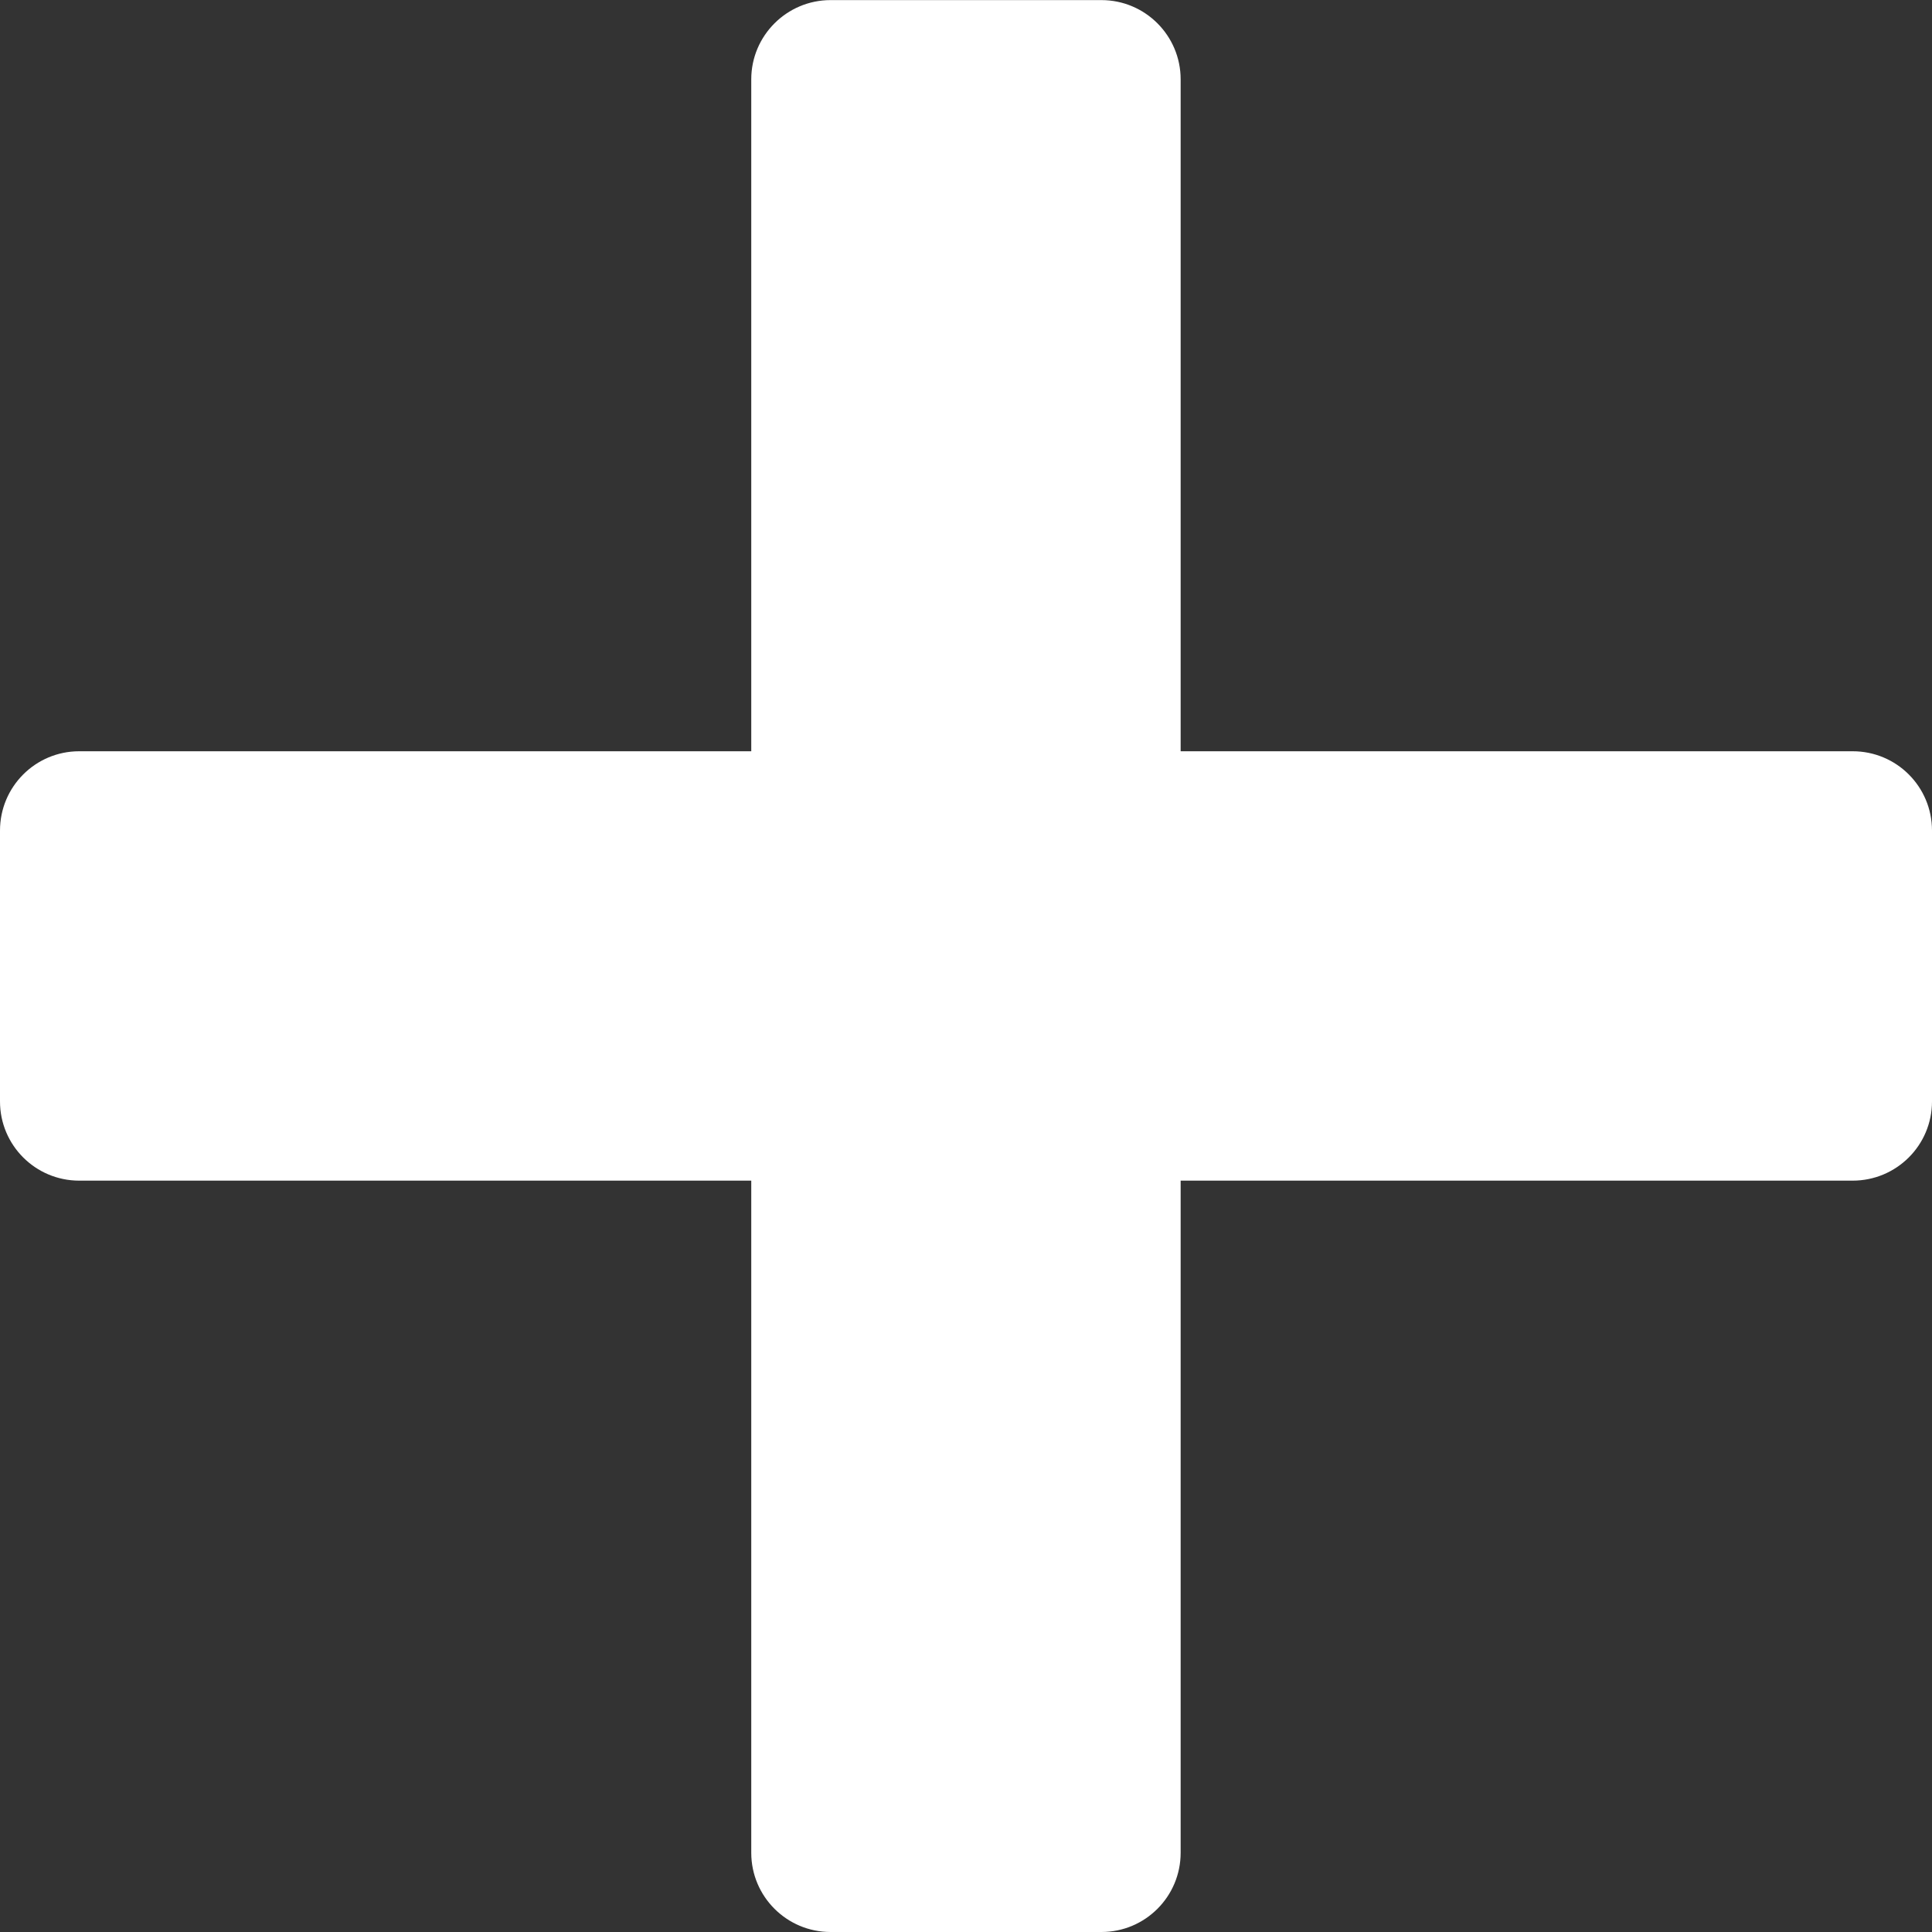
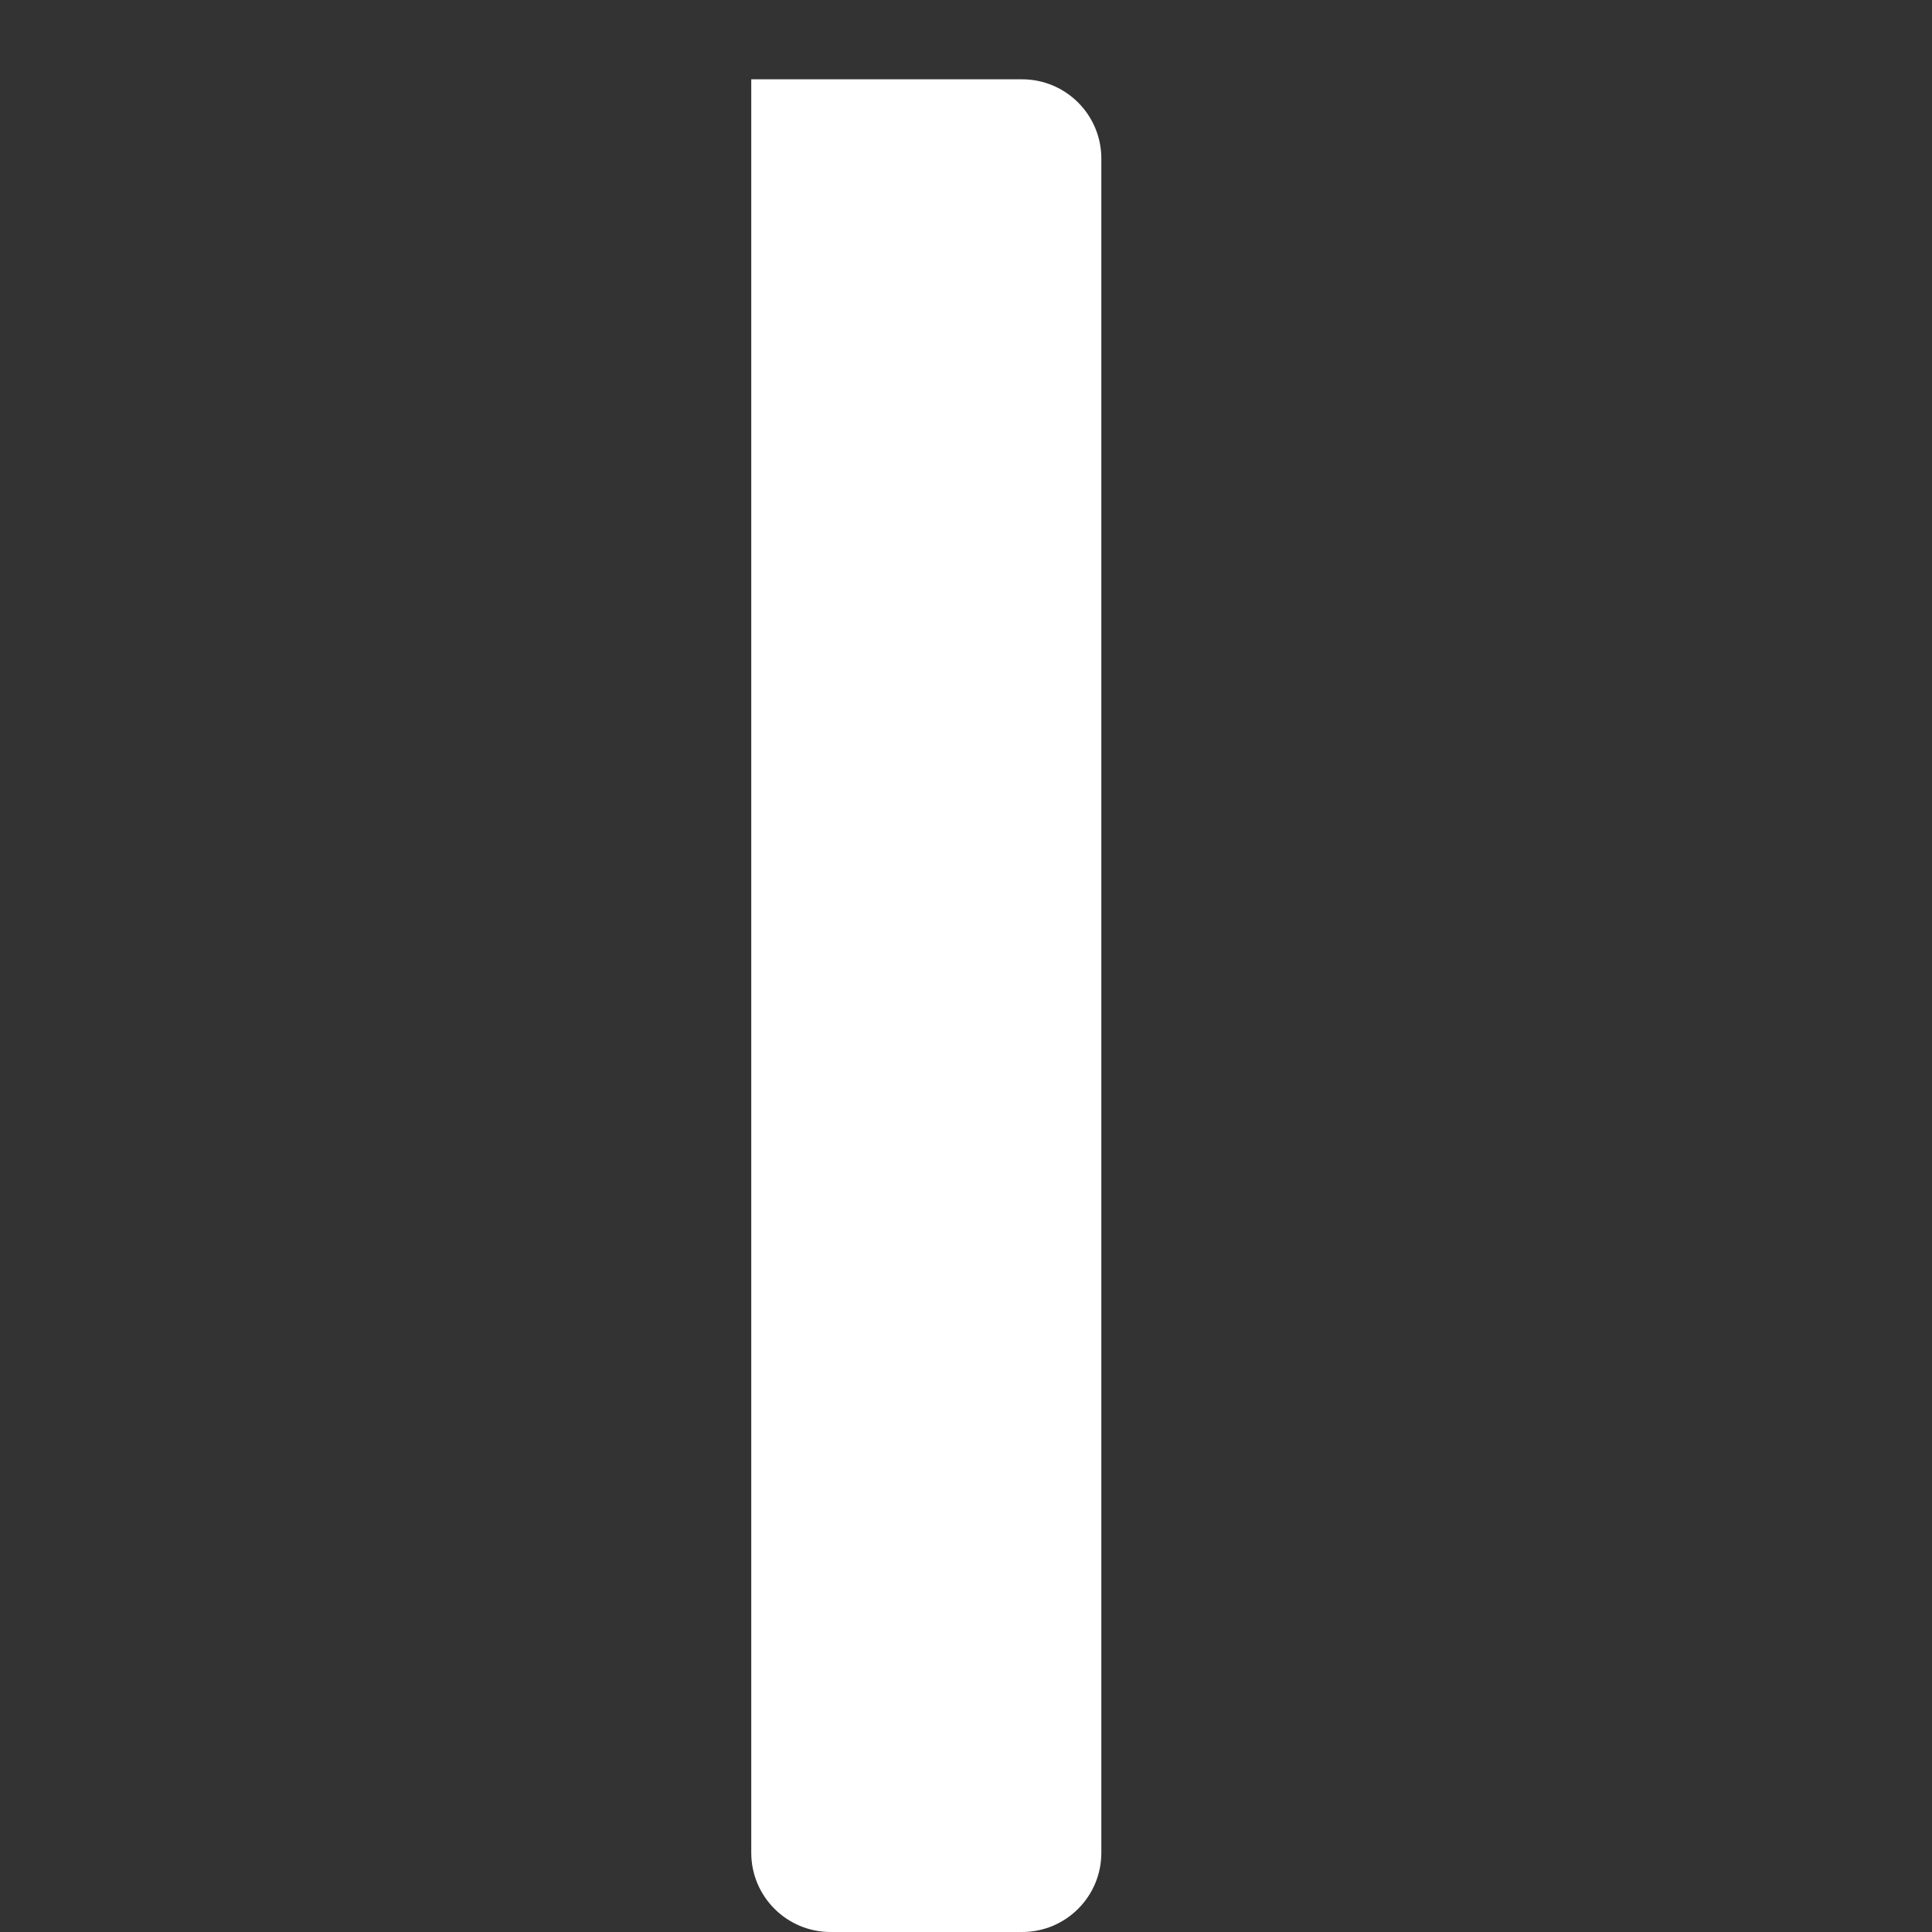
<svg xmlns="http://www.w3.org/2000/svg" version="1.1" id="Layer_1" x="0px" y="0px" width="20px" height="20px" viewBox="0 0 20 20" enable-background="new 0 0 20 20" xml:space="preserve">
  <rect x="0" y="0" width="20" height="20" fill="#333333" stroke="none" />
  <g>
-     <path fill="#FFFFFF" d="M20,11.402c0,0.453-0.367,0.82-0.822,0.82H0.82c-0.453,0-0.82-0.367-0.82-0.82V8.598   c0-0.454,0.367-0.821,0.82-0.821h18.357C19.633,7.776,20,8.144,20,8.598V11.402z" />
-     <path fill="#FFFFFF" d="M8.598,20c-0.453,0-0.821-0.367-0.821-0.82V0.821c0-0.452,0.368-0.82,0.821-0.82h2.804   c0.453,0,0.82,0.368,0.82,0.82V19.18c0,0.453-0.367,0.82-0.82,0.82H8.598z" />
+     <path fill="#FFFFFF" d="M8.598,20c-0.453,0-0.821-0.367-0.821-0.82V0.821h2.804   c0.453,0,0.82,0.368,0.82,0.82V19.18c0,0.453-0.367,0.82-0.82,0.82H8.598z" />
  </g>
</svg>